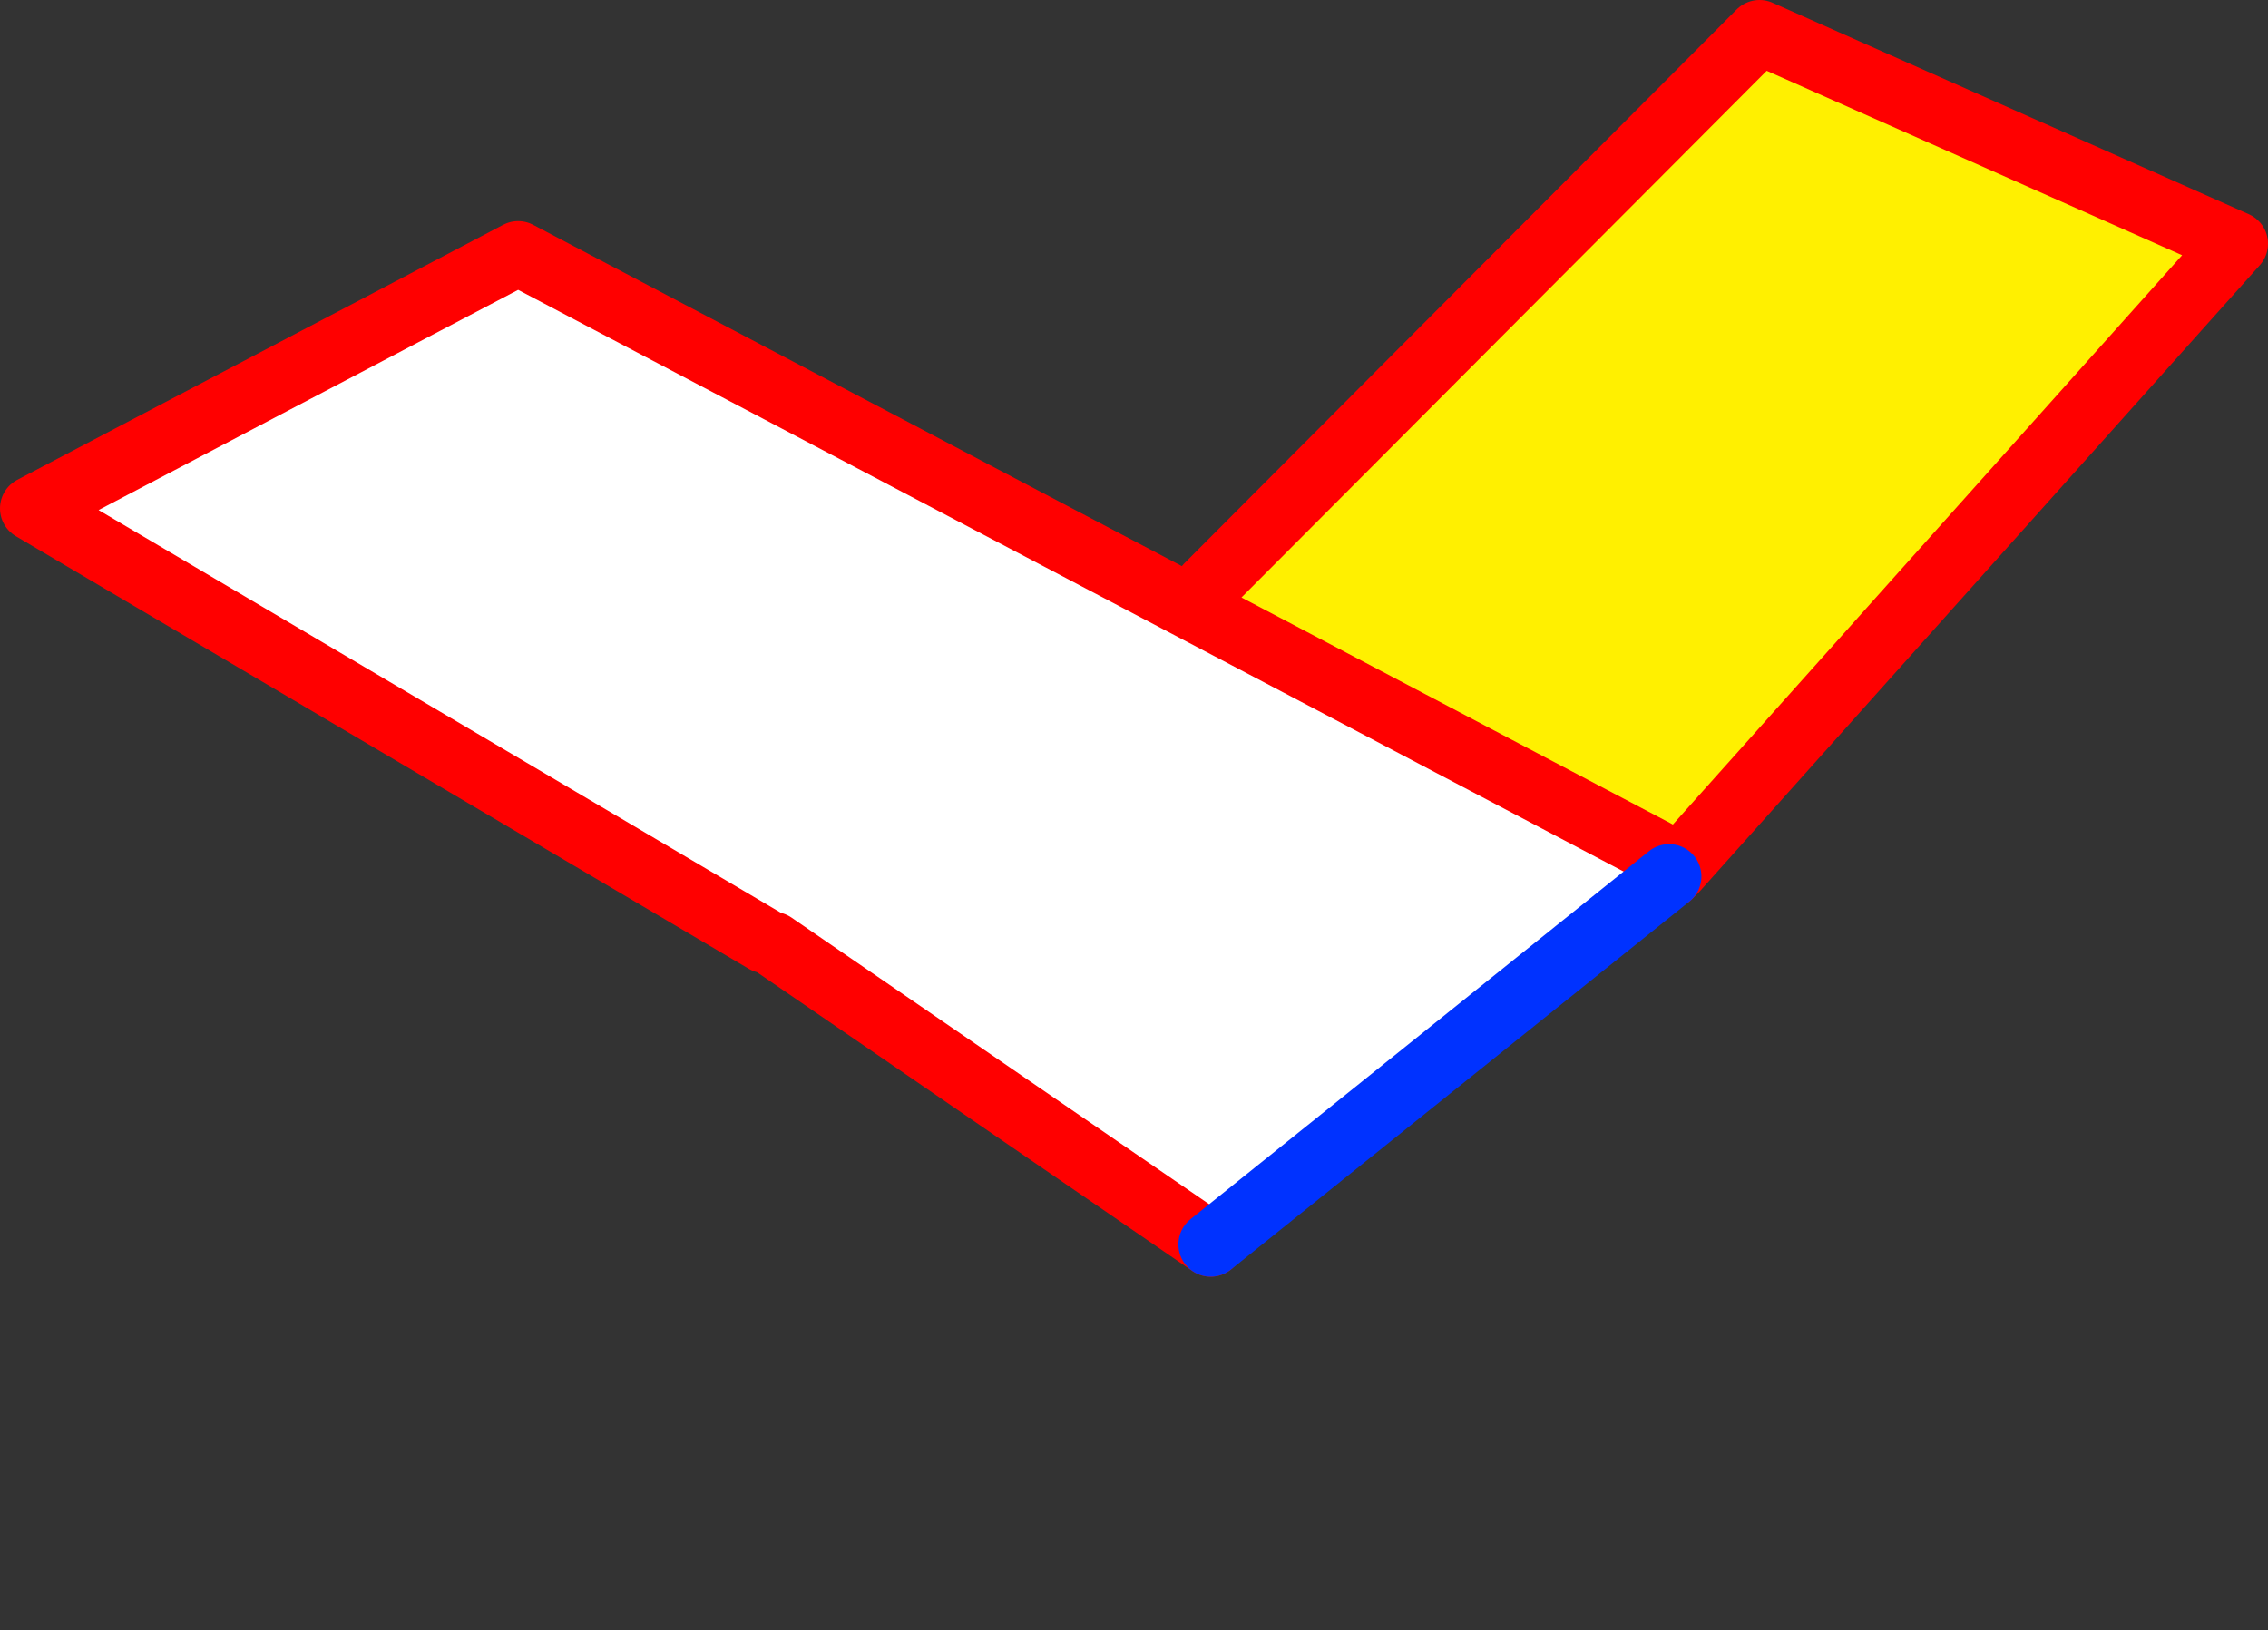
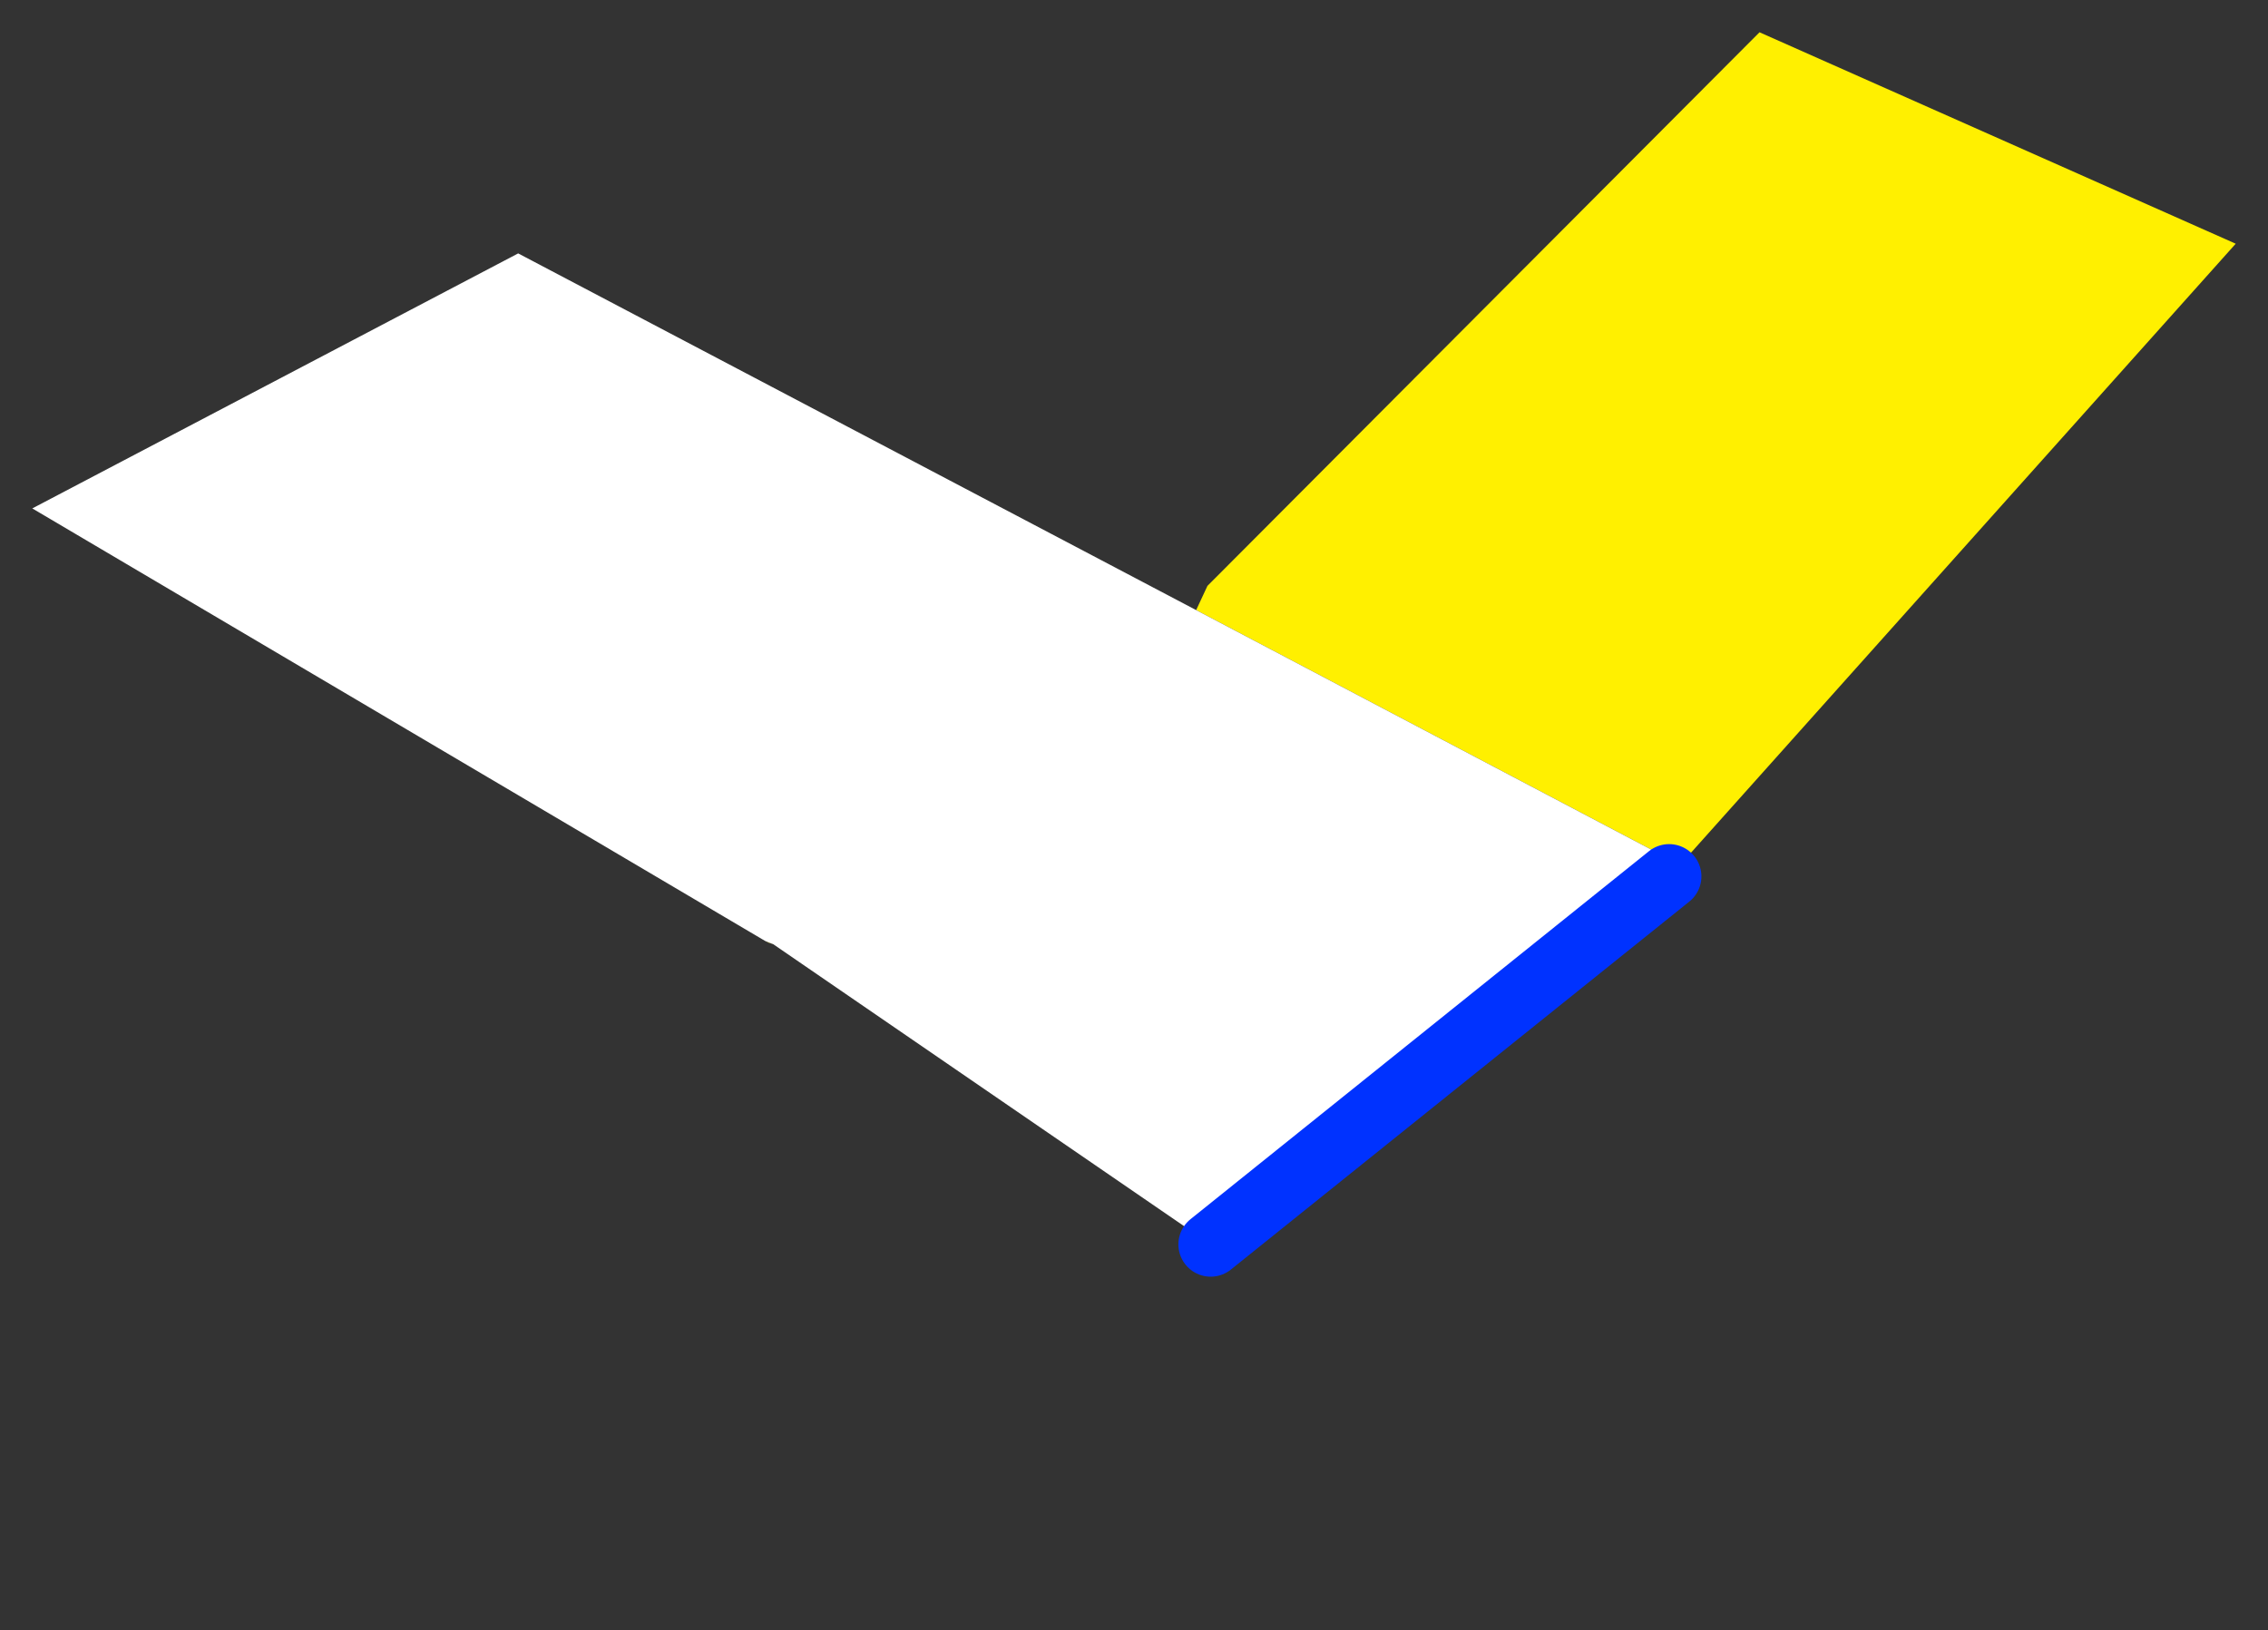
<svg xmlns="http://www.w3.org/2000/svg" height="50.5px" width="70.25px">
  <rect width="100%" height="100%" fill="#333333" stroke="none" />
  <g transform="matrix(1.0, 0.0, 0.0, 1.0, 44.7, -102.1)">
    <path d="M7.2 129.05 L6.6 128.5 -7.65 121.0 -7.3 120.25 9.8 103.1 24.55 109.65 7.2 129.05 M-20.75 131.35 L-20.9 131.3 -21.0 131.25 -20.75 131.35 M-7.4 152.6 L-6.8 152.6 -7.25 152.6 -7.4 152.6" fill="#fff000" fill-rule="evenodd" stroke="none" />
    <path d="M6.6 128.5 L7.0 129.25 -7.2 140.65 -20.75 131.35 -21.0 131.25 -43.7 117.85 -28.65 109.95 -7.65 121.0 6.6 128.5" fill="#ffffff" fill-rule="evenodd" stroke="none" />
-     <path d="M7.0 129.25 L7.2 129.05 24.55 109.65 9.8 103.1 -7.3 120.25 M-7.65 121.0 L6.6 128.5 M-7.2 140.65 L-20.75 131.35 M-21.0 131.25 L-43.7 117.85 -28.65 109.95 -7.65 121.0" fill="none" stroke="#ff0000" stroke-linecap="round" stroke-linejoin="round" stroke-width="2.0" />
    <path d="M7.0 129.25 L-7.2 140.65" fill="none" stroke="#0032ff" stroke-linecap="round" stroke-linejoin="round" stroke-width="2.0" />
  </g>
</svg>